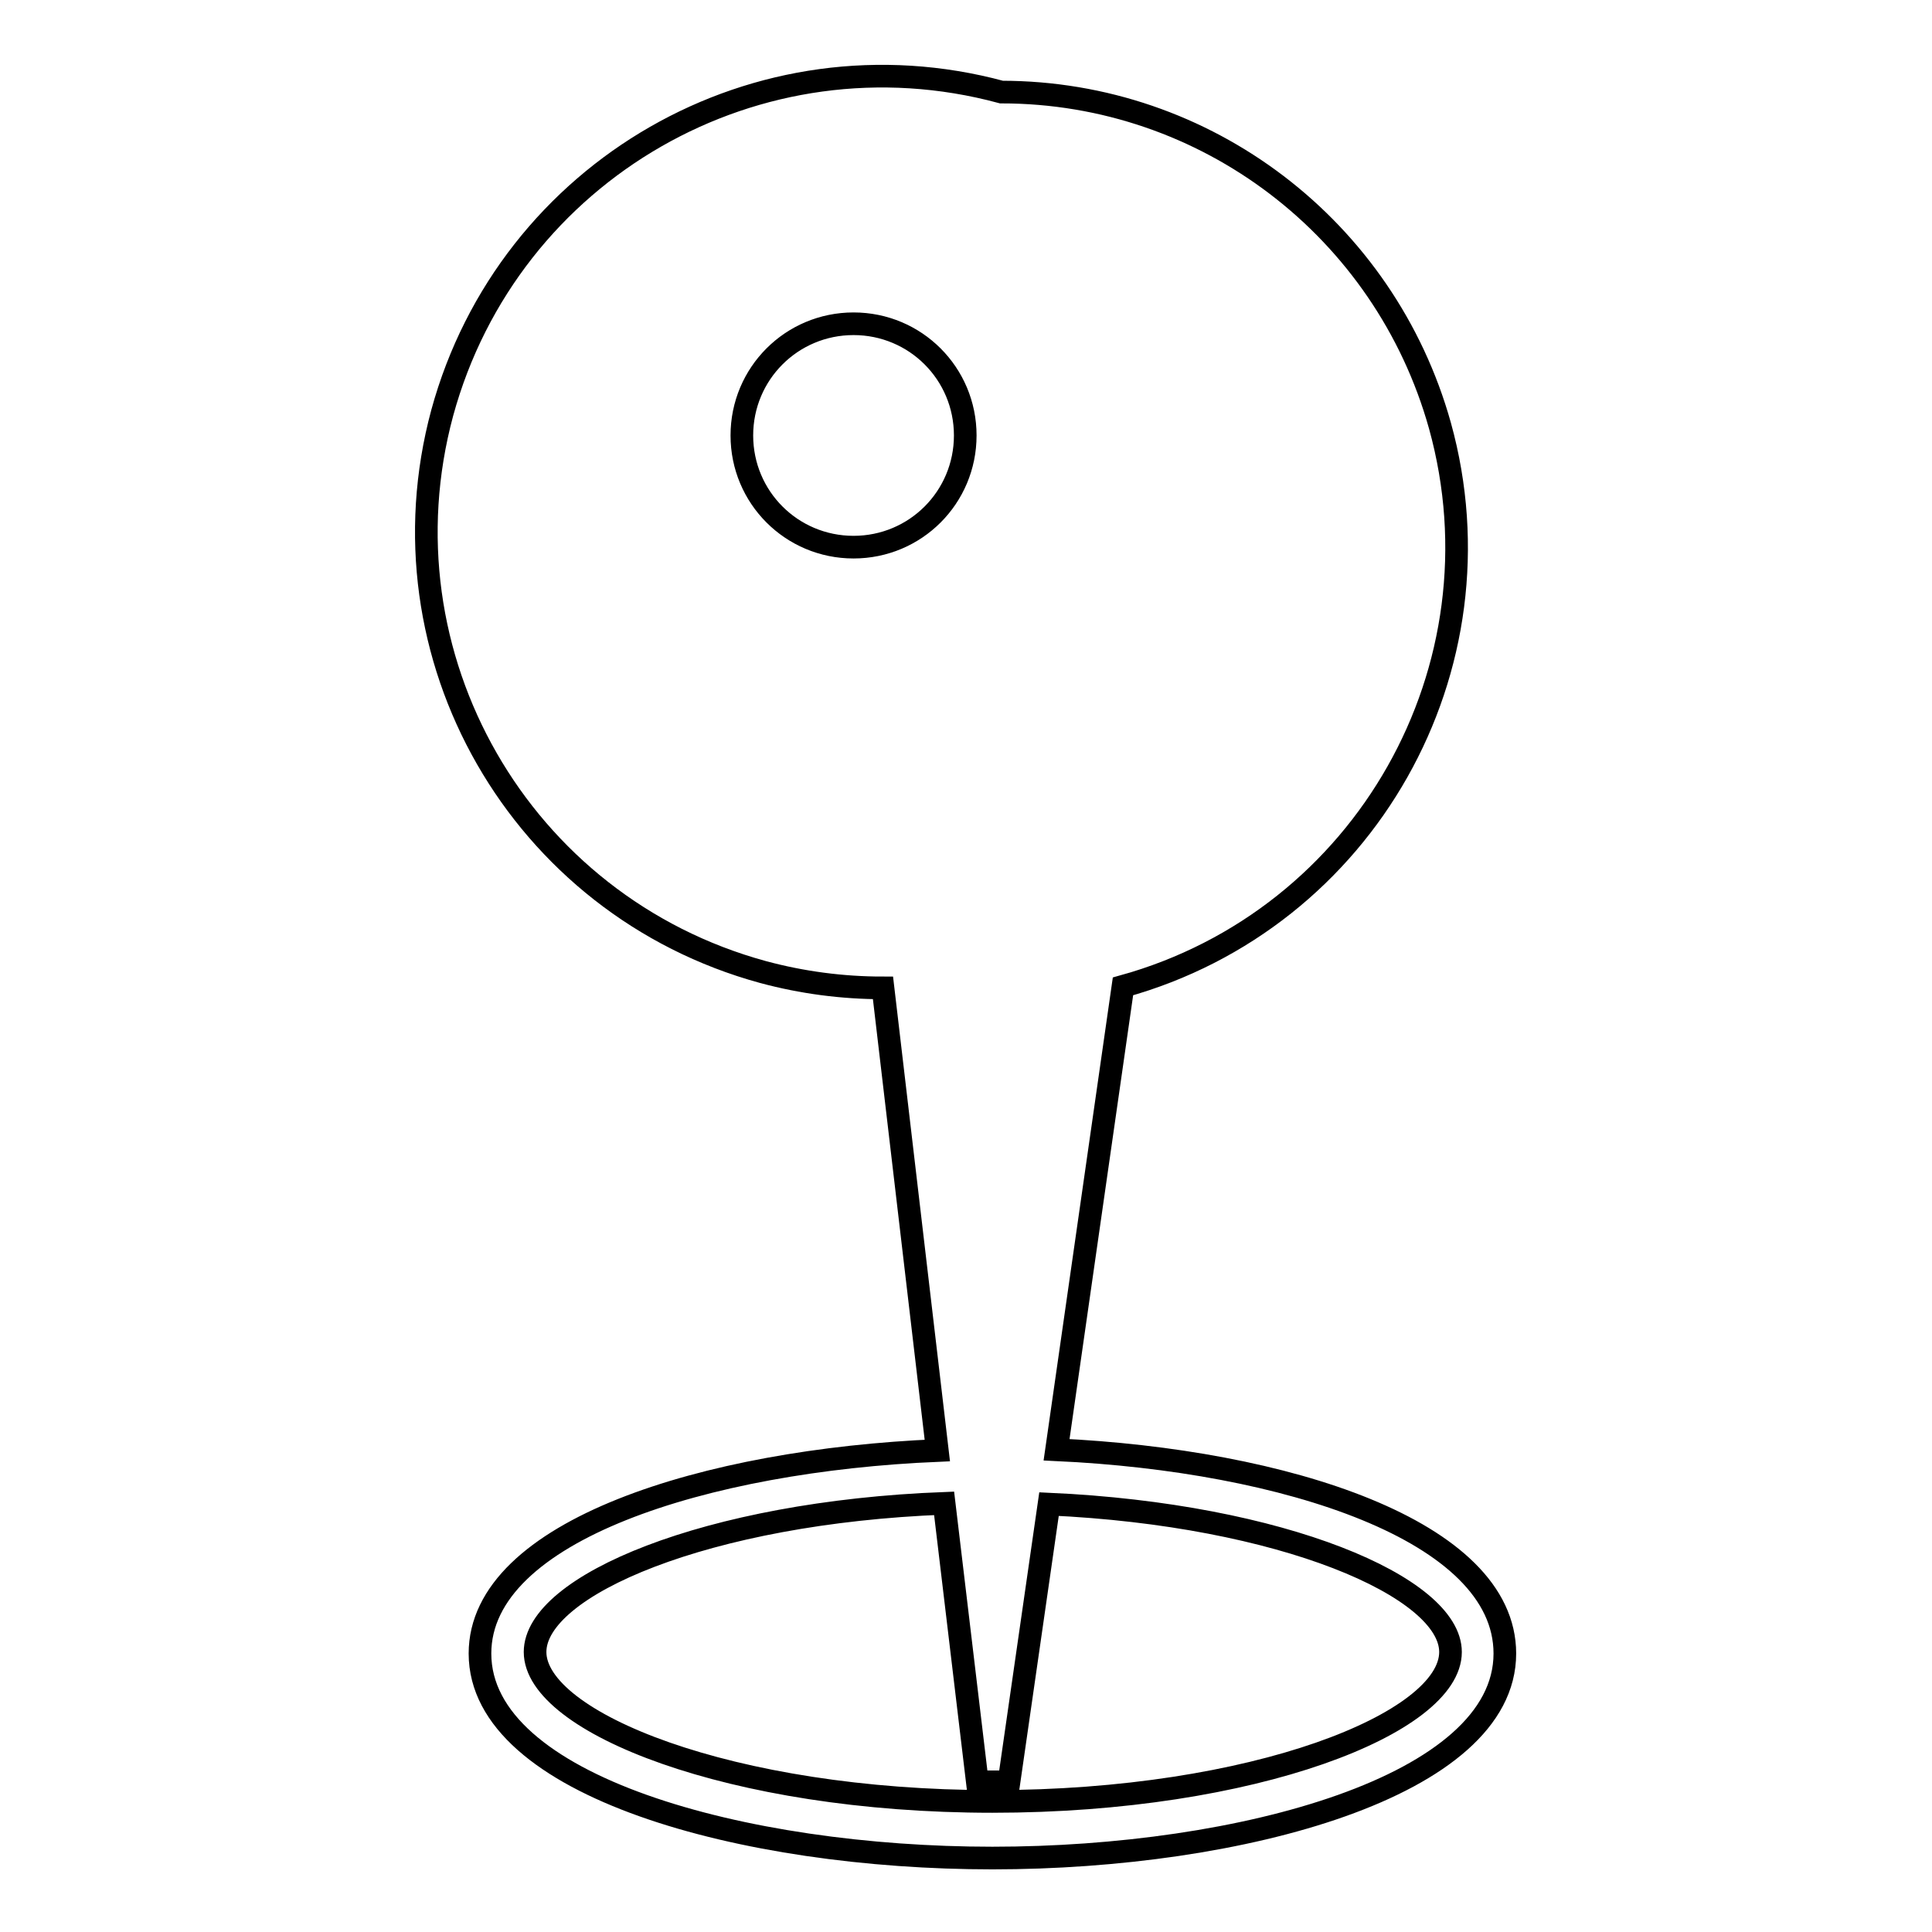
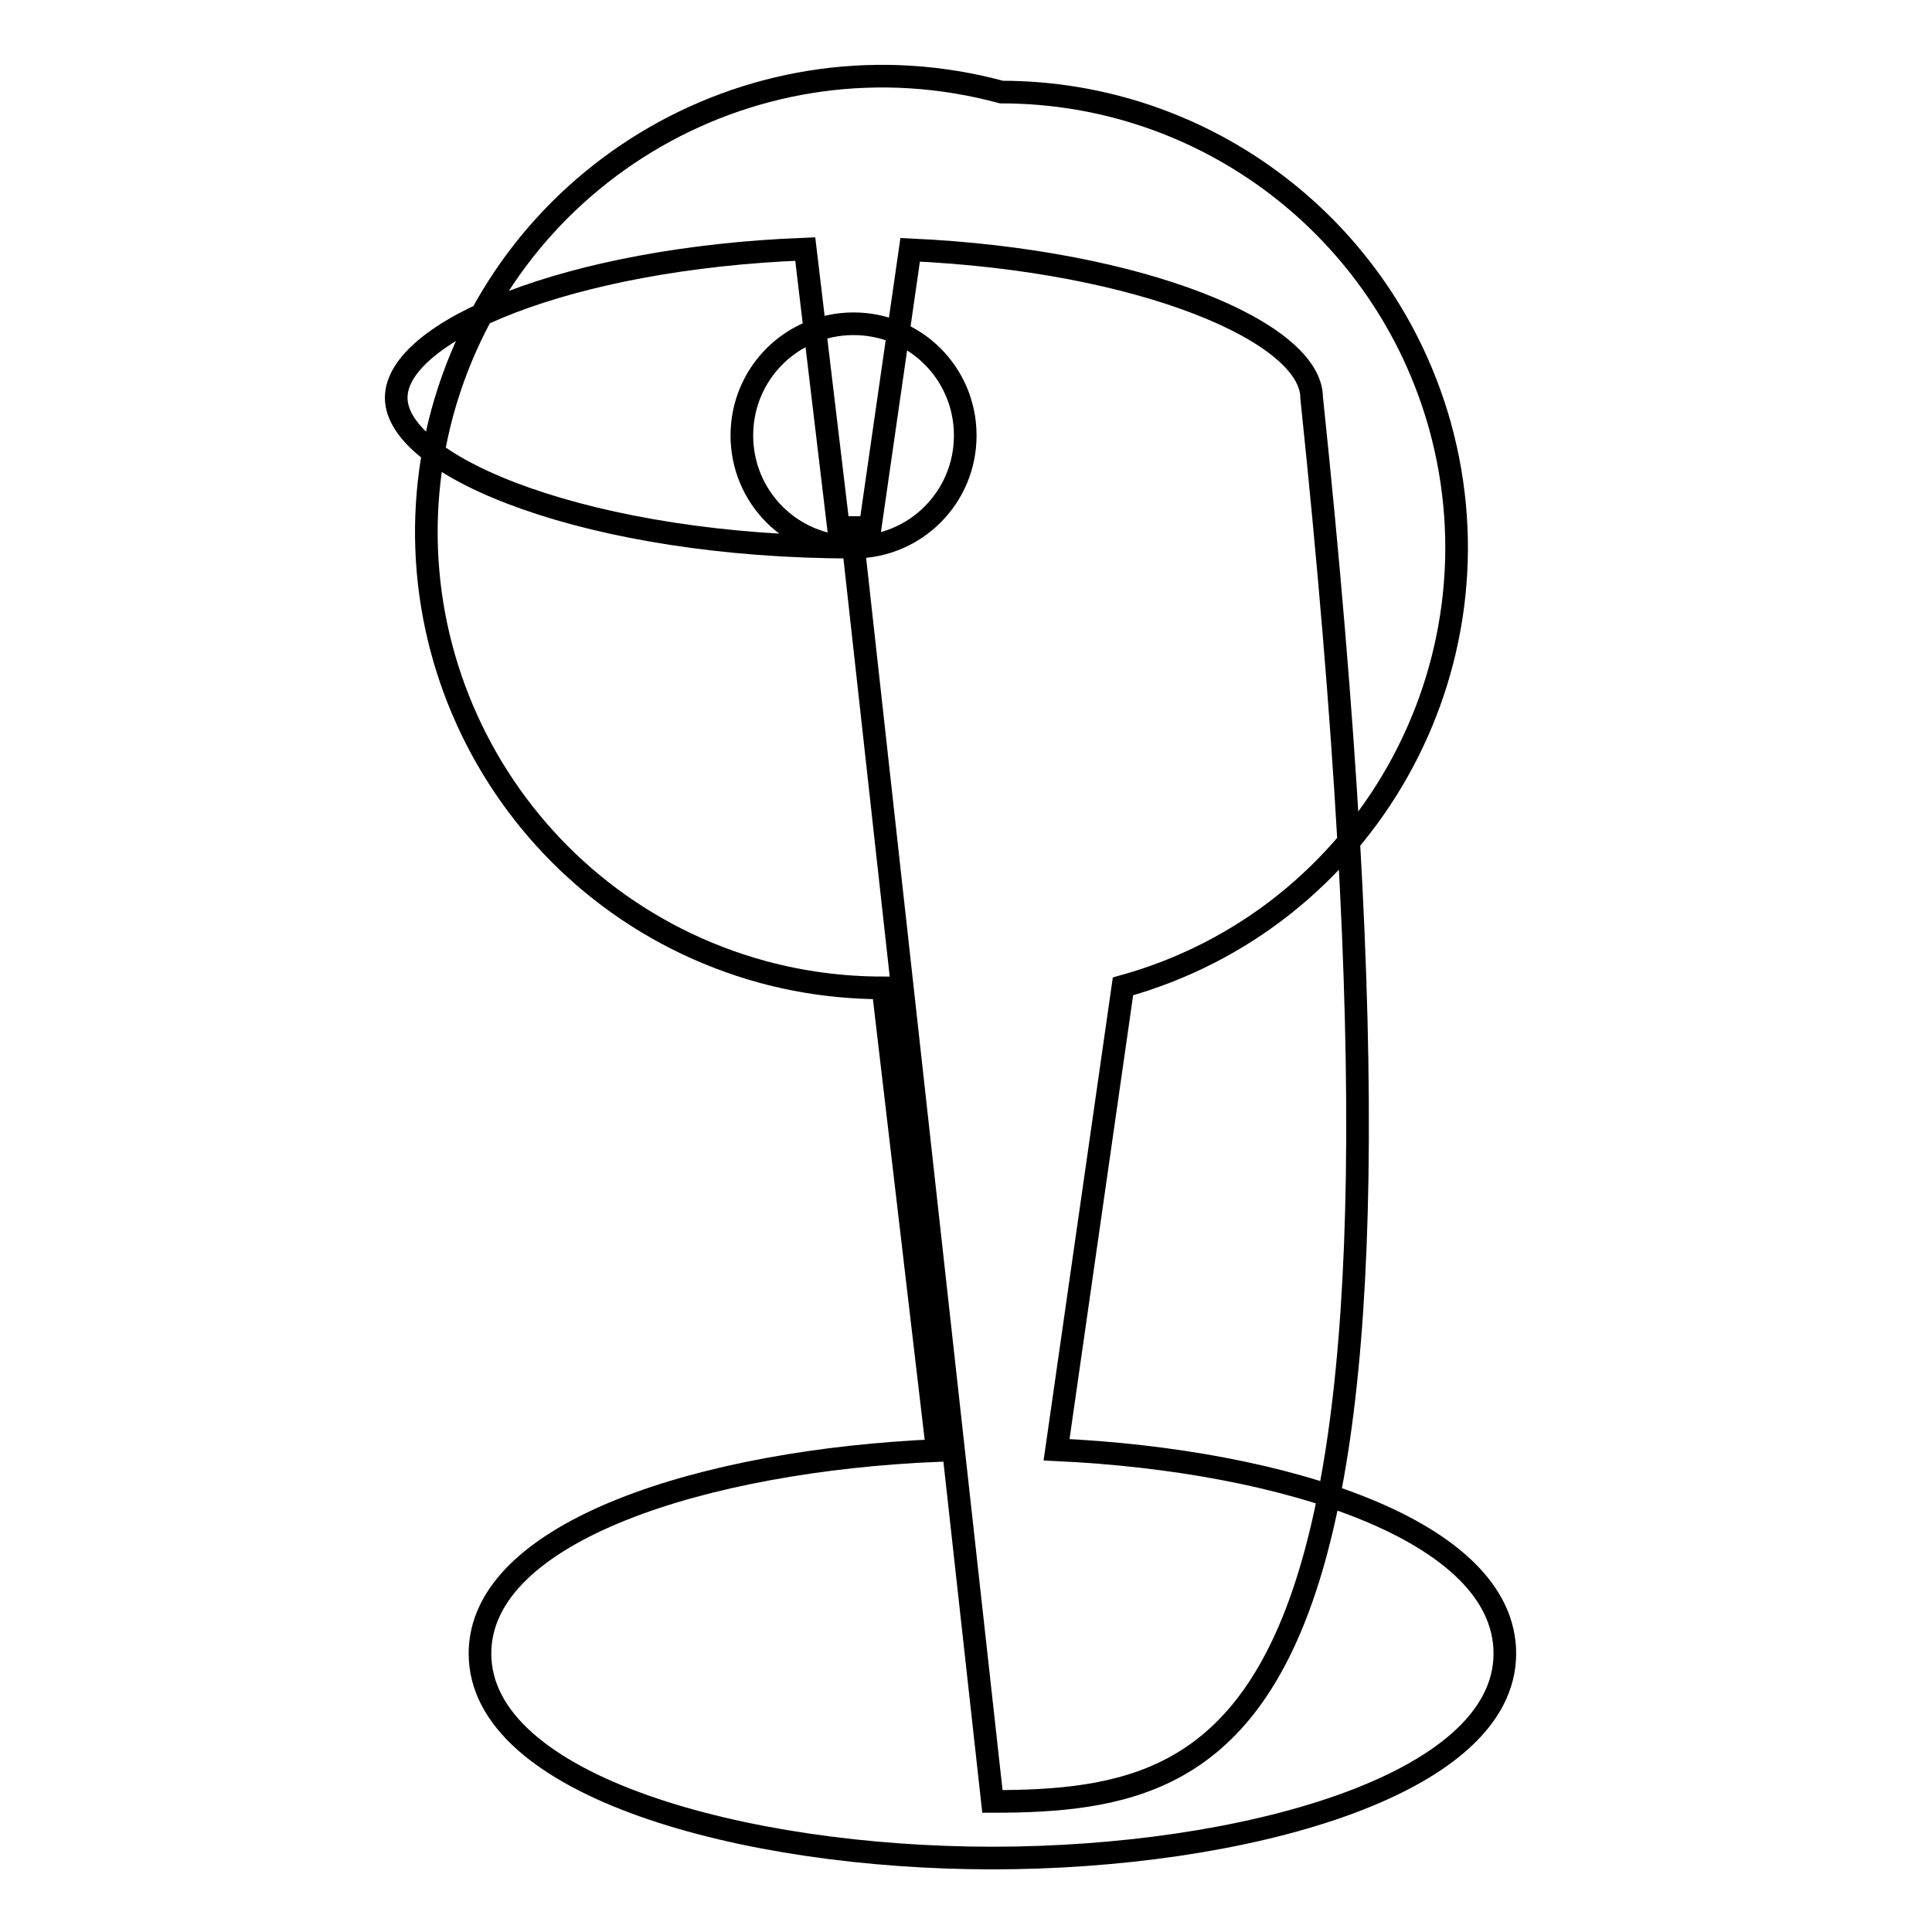
<svg xmlns="http://www.w3.org/2000/svg" version="1.1" x="0px" y="0px" viewBox="0 0 256 256" enable-background="new 0 0 256 256" xml:space="preserve">
  <g>
-     <path stroke-width="3" fill-opacity="0" stroke="#000000" d="M140,192.1l8.8-61.4c32.1-8.9,50.9-42.2,42-74.3c-7.3-26.1-31-44.2-58.1-44.2 c-32.2-8.7-65.3,10.3-74.1,42.5c-8.7,32.2,10.3,65.3,42.5,74.1c5.2,1.4,10.5,2.1,15.9,2.1l7.2,61.3c-30.6,1.3-60.6,10.6-60.6,26.9 c0,17.6,35,27.1,67.9,27.1s67.9-9.5,67.9-27.1C199.4,202.8,170.2,193.5,140,192.1L140,192.1z M113.1,72.5 c-8.2,0-14.8-6.6-14.8-14.8s6.6-14.8,14.8-14.8l0,0c8.2,0,14.8,6.6,14.8,14.8S121.3,72.5,113.1,72.5z M131.5,238.7 c-34.7,0-60.6-10.5-60.6-19.8c0-8.8,22.8-18.5,54.2-19.7l4.4,36.9h4.2l5.3-36.8c30.9,1.4,53.2,11,53.2,19.6 C192.2,228.3,166.2,238.7,131.5,238.7z" />
+     <path stroke-width="3" fill-opacity="0" stroke="#000000" d="M140,192.1l8.8-61.4c32.1-8.9,50.9-42.2,42-74.3c-7.3-26.1-31-44.2-58.1-44.2 c-32.2-8.7-65.3,10.3-74.1,42.5c-8.7,32.2,10.3,65.3,42.5,74.1c5.2,1.4,10.5,2.1,15.9,2.1l7.2,61.3c-30.6,1.3-60.6,10.6-60.6,26.9 c0,17.6,35,27.1,67.9,27.1s67.9-9.5,67.9-27.1C199.4,202.8,170.2,193.5,140,192.1L140,192.1z M113.1,72.5 c-8.2,0-14.8-6.6-14.8-14.8s6.6-14.8,14.8-14.8l0,0c8.2,0,14.8,6.6,14.8,14.8S121.3,72.5,113.1,72.5z c-34.7,0-60.6-10.5-60.6-19.8c0-8.8,22.8-18.5,54.2-19.7l4.4,36.9h4.2l5.3-36.8c30.9,1.4,53.2,11,53.2,19.6 C192.2,228.3,166.2,238.7,131.5,238.7z" />
  </g>
</svg>